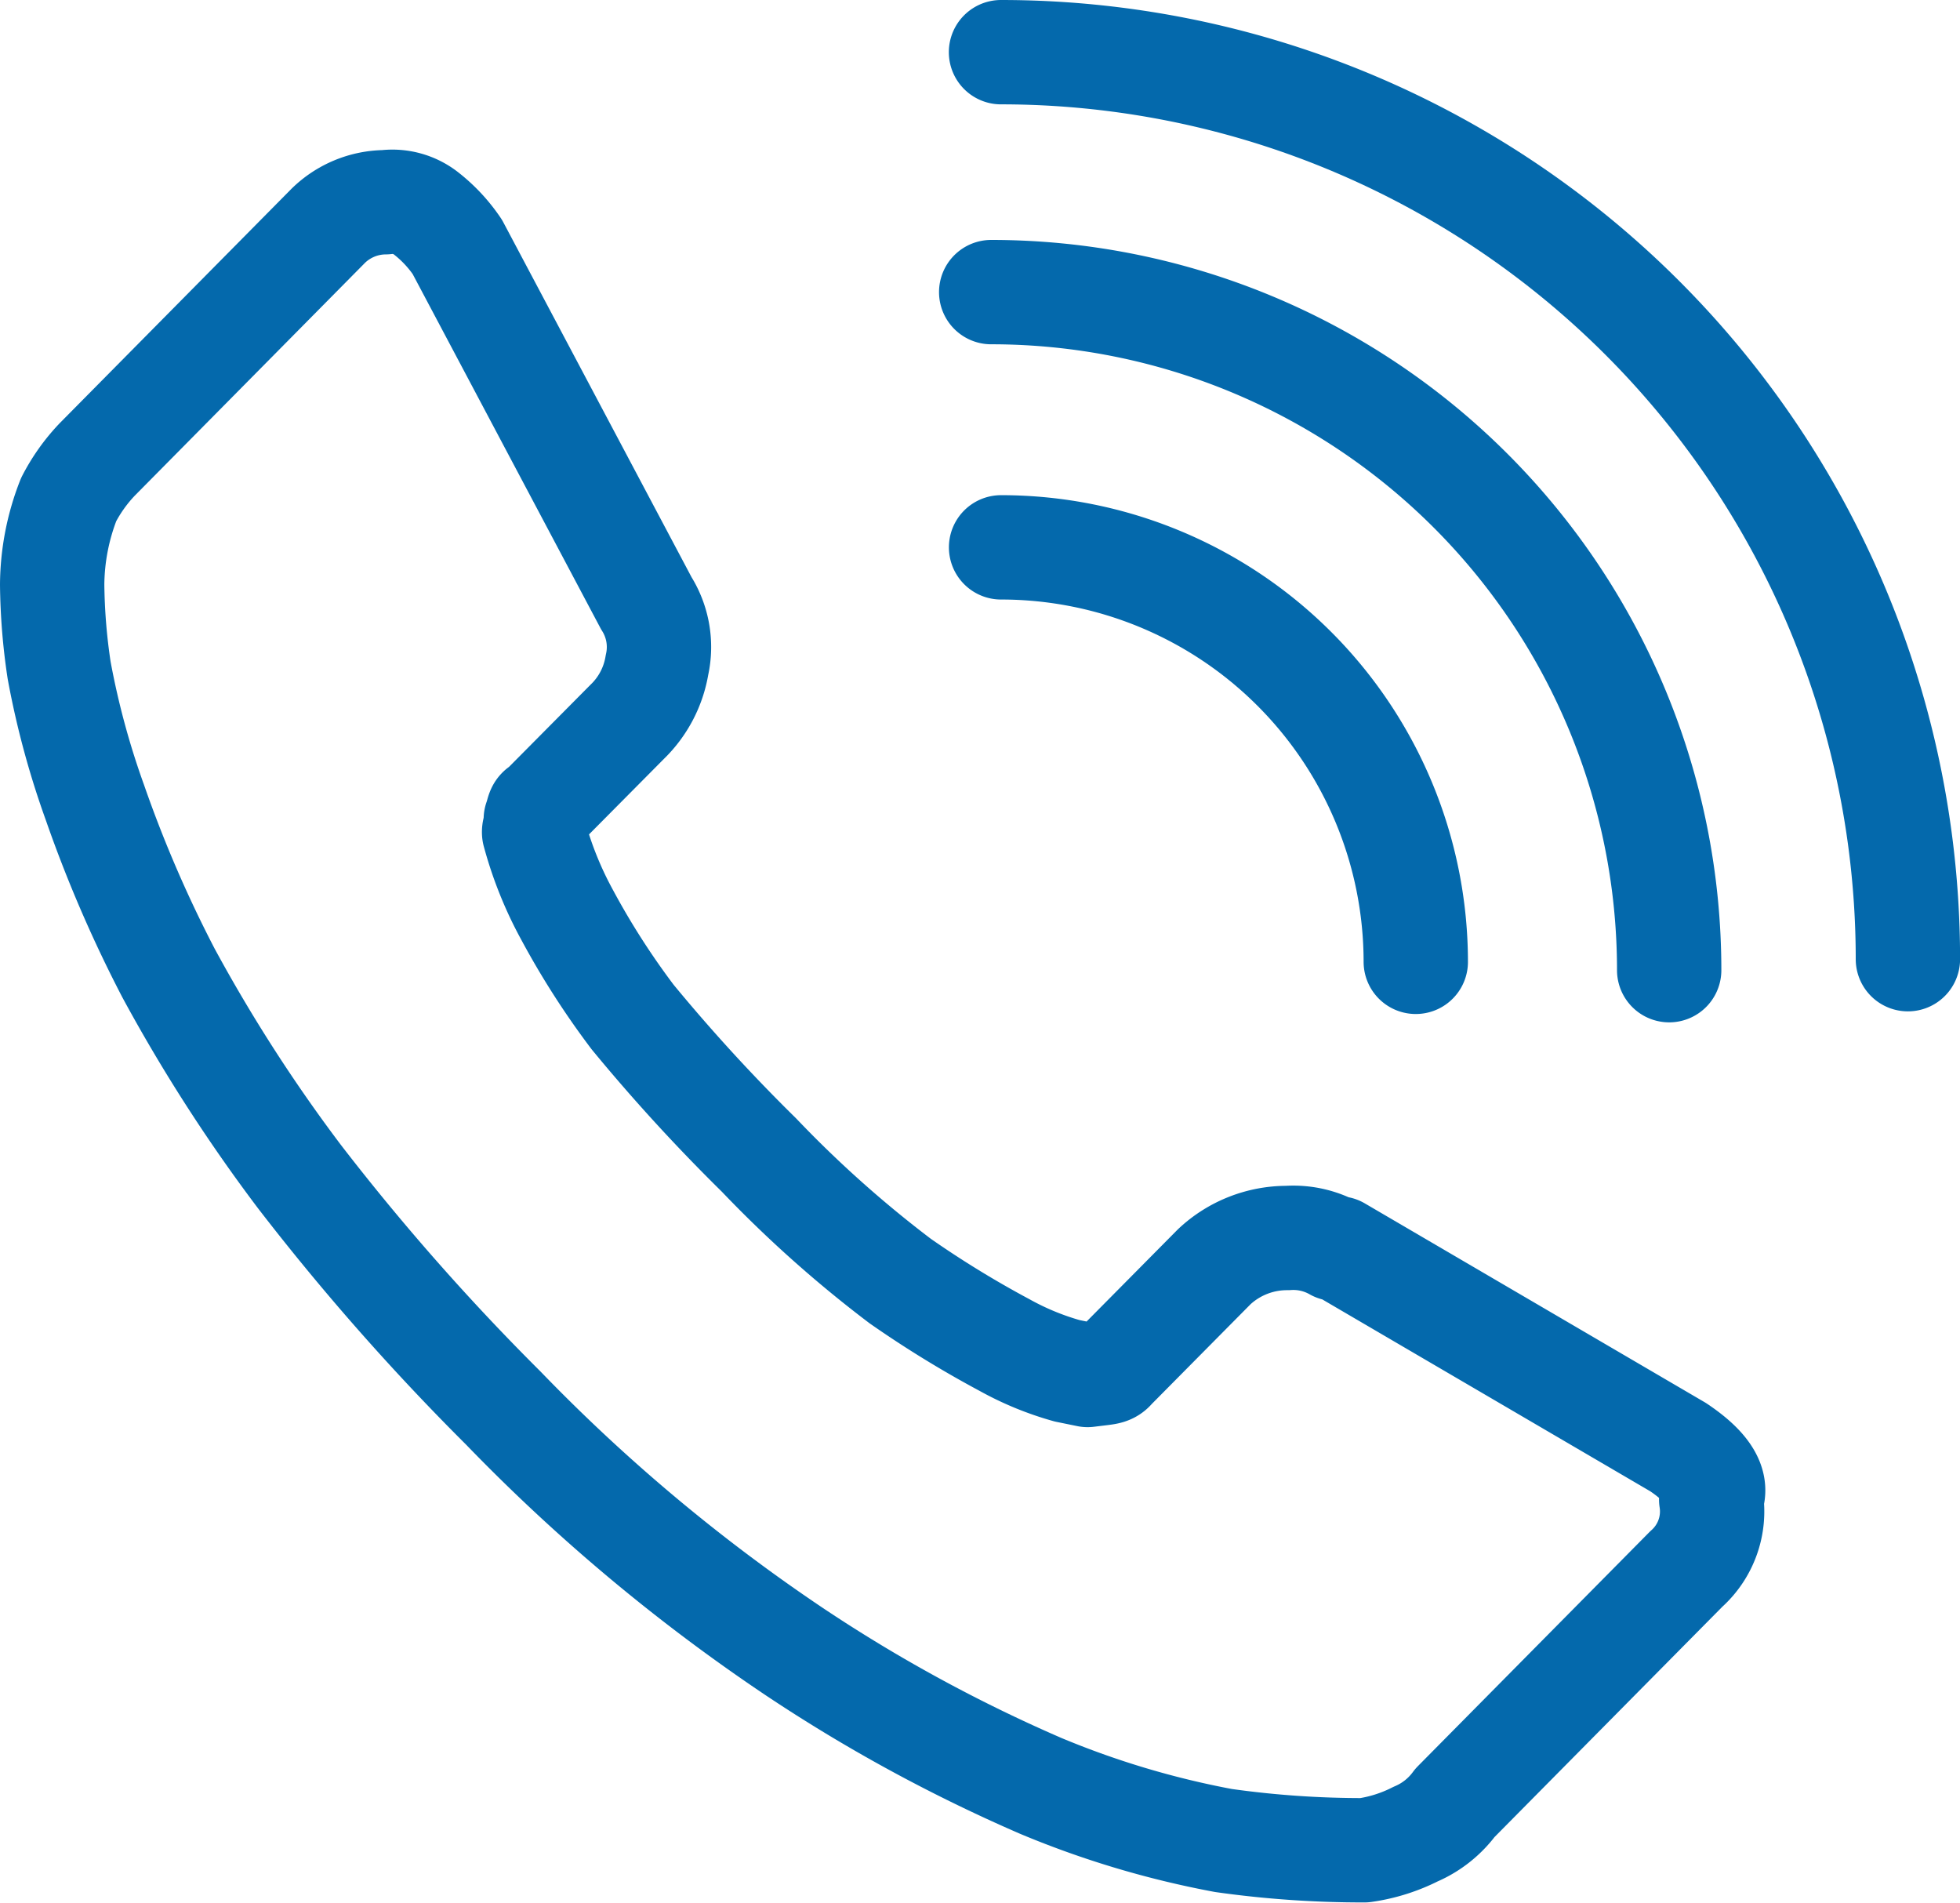
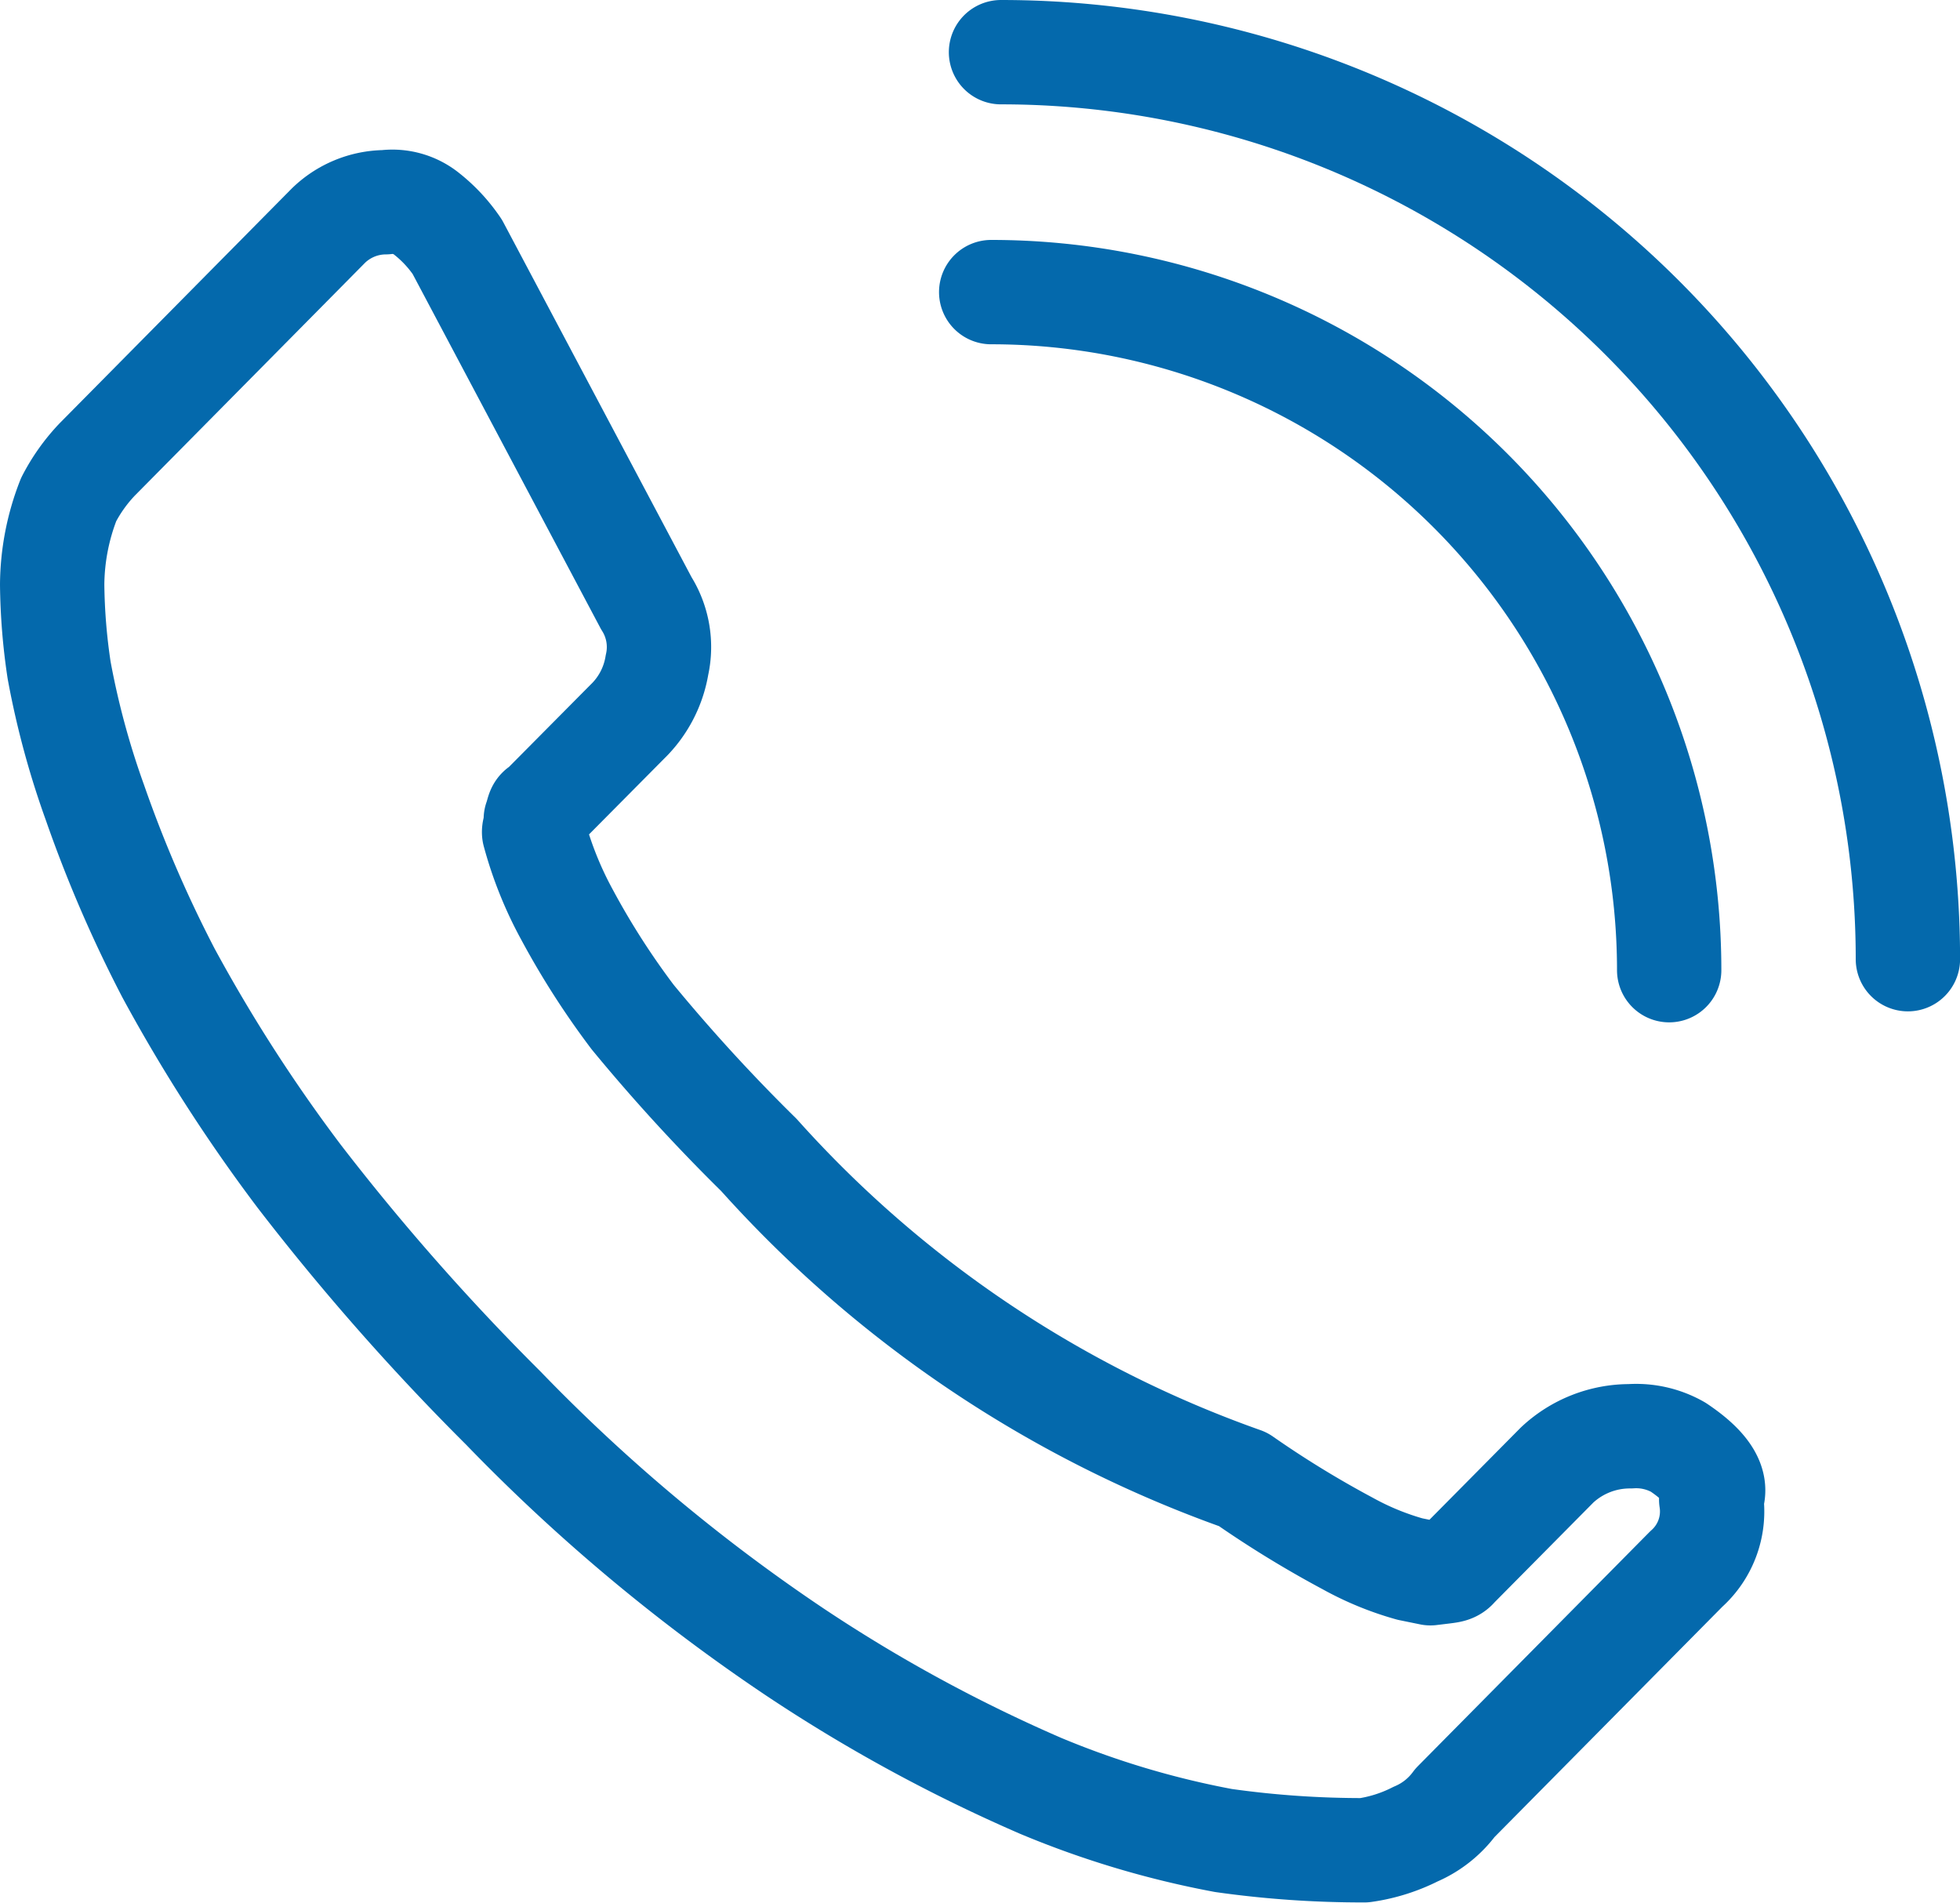
<svg xmlns="http://www.w3.org/2000/svg" width="28.178" height="27.352" viewBox="0 0 28.178 27.352">
  <g id="ico04" transform="translate(-3212.25 -725.25)">
-     <path id="パス_281" data-name="パス 281" d="M25.375,30.79l-4.882-2.856-.047.006a1.22,1.22,0,0,0-.688-.156,1.529,1.529,0,0,0-1.05.412l-1.45,1.464c-.041.053-.088.058-.183.07l-.189.023-.294-.06a4.157,4.157,0,0,1-.9-.37,14.9,14.9,0,0,1-1.5-.92A16.916,16.916,0,0,1,12.16,26.59a25.57,25.57,0,0,1-1.814-1.981,11.337,11.337,0,0,1-.94-1.465,5.378,5.378,0,0,1-.477-1.186c-.006-.047.036-.1.024-.194.036-.1.03-.147.077-.153l1.237-1.247a1.466,1.466,0,0,0,.428-.816,1.179,1.179,0,0,0-.154-.89L7.824,13.536a2.108,2.108,0,0,0-.439-.473.786.786,0,0,0-.594-.168,1.185,1.185,0,0,0-.82.337L2.646,16.594a2.488,2.488,0,0,0-.409.575A3.408,3.408,0,0,0,2,18.391a8.8,8.8,0,0,0,.1,1.231,12,12,0,0,0,.514,1.9,18.486,18.486,0,0,0,1.059,2.454A23.223,23.223,0,0,0,5.554,26.9a33.948,33.948,0,0,0,2.932,3.329,25.792,25.792,0,0,0,4.2,3.512,22.471,22.471,0,0,0,3.527,1.919,12.988,12.988,0,0,0,2.627.785,14.284,14.284,0,0,0,2.024.14,2.358,2.358,0,0,0,.737-.232,1.363,1.363,0,0,0,.567-.45l3.325-3.361a1.107,1.107,0,0,0,.358-1C25.961,31.294,25.739,31.034,25.375,30.79Z" transform="translate(3211 715.262)" fill="none" stroke="#0469ac" stroke-linecap="round" stroke-linejoin="round" stroke-width="1.5" />
+     <path id="パス_281" data-name="パス 281" d="M25.375,30.79a1.22,1.22,0,0,0-.688-.156,1.529,1.529,0,0,0-1.05.412l-1.45,1.464c-.041.053-.088.058-.183.07l-.189.023-.294-.06a4.157,4.157,0,0,1-.9-.37,14.9,14.9,0,0,1-1.5-.92A16.916,16.916,0,0,1,12.16,26.59a25.57,25.57,0,0,1-1.814-1.981,11.337,11.337,0,0,1-.94-1.465,5.378,5.378,0,0,1-.477-1.186c-.006-.047.036-.1.024-.194.036-.1.03-.147.077-.153l1.237-1.247a1.466,1.466,0,0,0,.428-.816,1.179,1.179,0,0,0-.154-.89L7.824,13.536a2.108,2.108,0,0,0-.439-.473.786.786,0,0,0-.594-.168,1.185,1.185,0,0,0-.82.337L2.646,16.594a2.488,2.488,0,0,0-.409.575A3.408,3.408,0,0,0,2,18.391a8.8,8.8,0,0,0,.1,1.231,12,12,0,0,0,.514,1.9,18.486,18.486,0,0,0,1.059,2.454A23.223,23.223,0,0,0,5.554,26.9a33.948,33.948,0,0,0,2.932,3.329,25.792,25.792,0,0,0,4.2,3.512,22.471,22.471,0,0,0,3.527,1.919,12.988,12.988,0,0,0,2.627.785,14.284,14.284,0,0,0,2.024.14,2.358,2.358,0,0,0,.737-.232,1.363,1.363,0,0,0,.567-.45l3.325-3.361a1.107,1.107,0,0,0,.358-1C25.961,31.294,25.739,31.034,25.375,30.79Z" transform="translate(3211 715.262)" fill="none" stroke="#0469ac" stroke-linecap="round" stroke-linejoin="round" stroke-width="1.5" />
    <path id="パス_282" data-name="パス 282" d="M71.07,2A13.038,13.038,0,0,1,84.108,15.038" transform="translate(3155.571 724)" fill="none" stroke="#0469ac" stroke-linecap="round" stroke-linejoin="round" stroke-width="1.5" />
    <path id="パス_283" data-name="パス 283" d="M70.359,19.466a9.747,9.747,0,0,1,9.747,9.747" transform="translate(3156.141 709.983)" fill="none" stroke="#0469ac" stroke-linecap="round" stroke-linejoin="round" stroke-width="1.5" />
-     <path id="パス_284" data-name="パス 284" d="M71.077,38.042A5.962,5.962,0,0,1,77.039,44" transform="translate(3155.565 695.076)" fill="none" stroke="#0469ac" stroke-linecap="round" stroke-linejoin="round" stroke-width="1.5" />
  </g>
</svg>